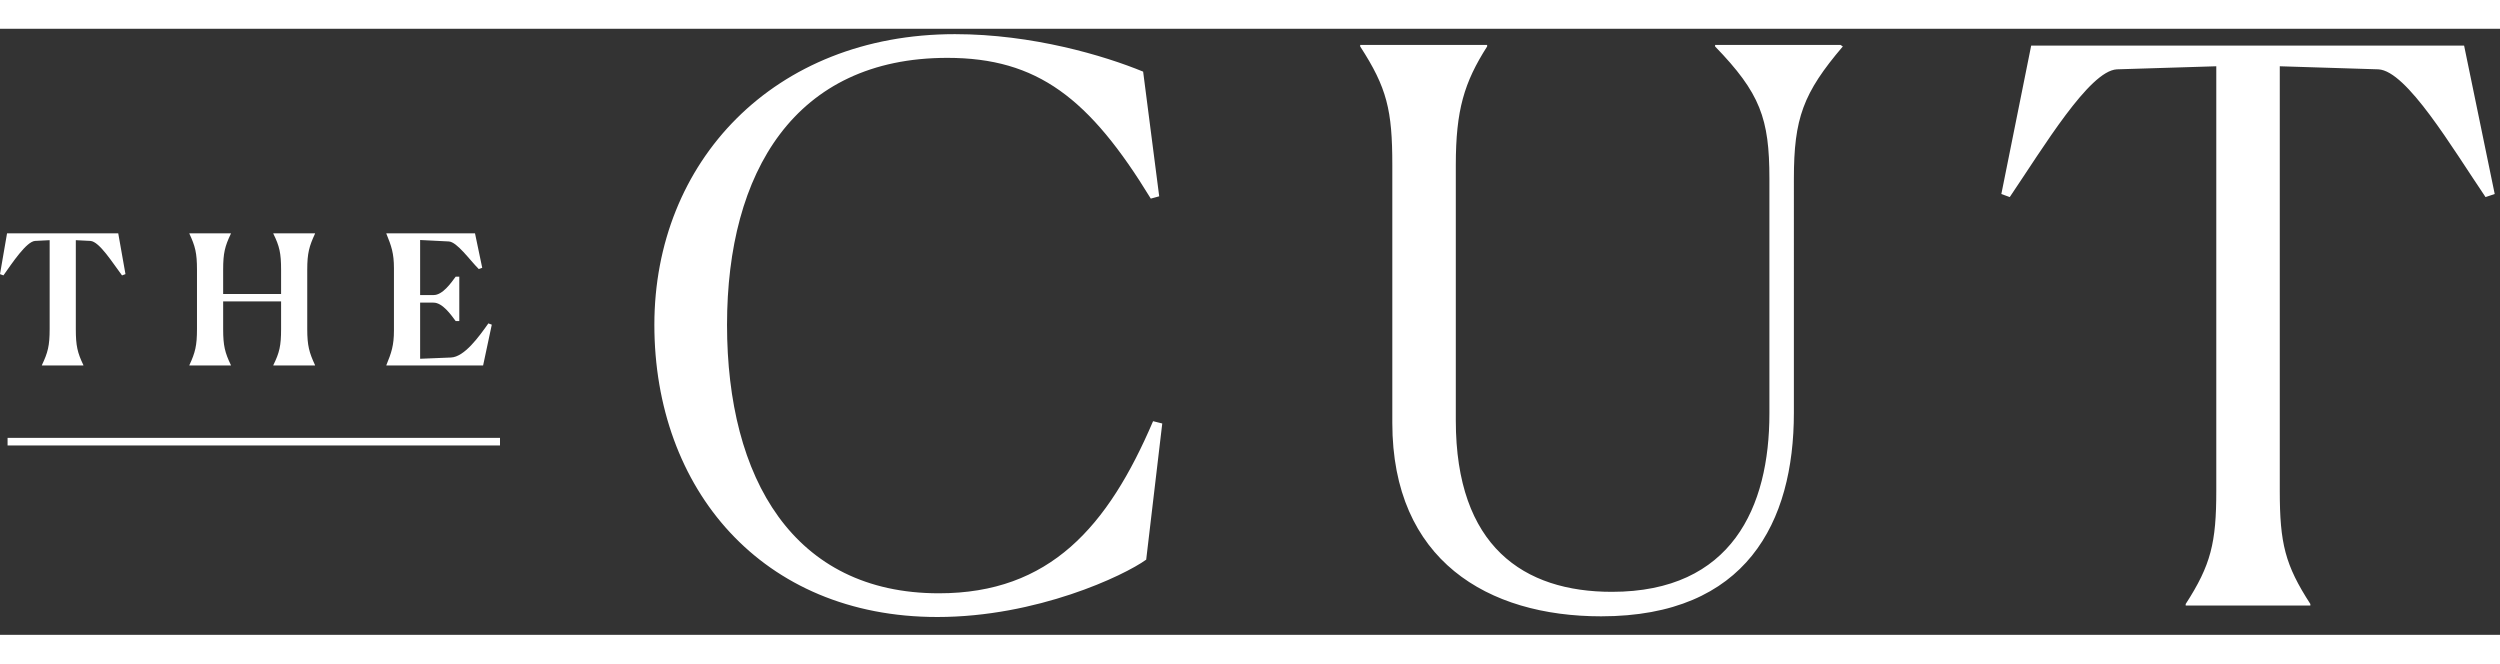
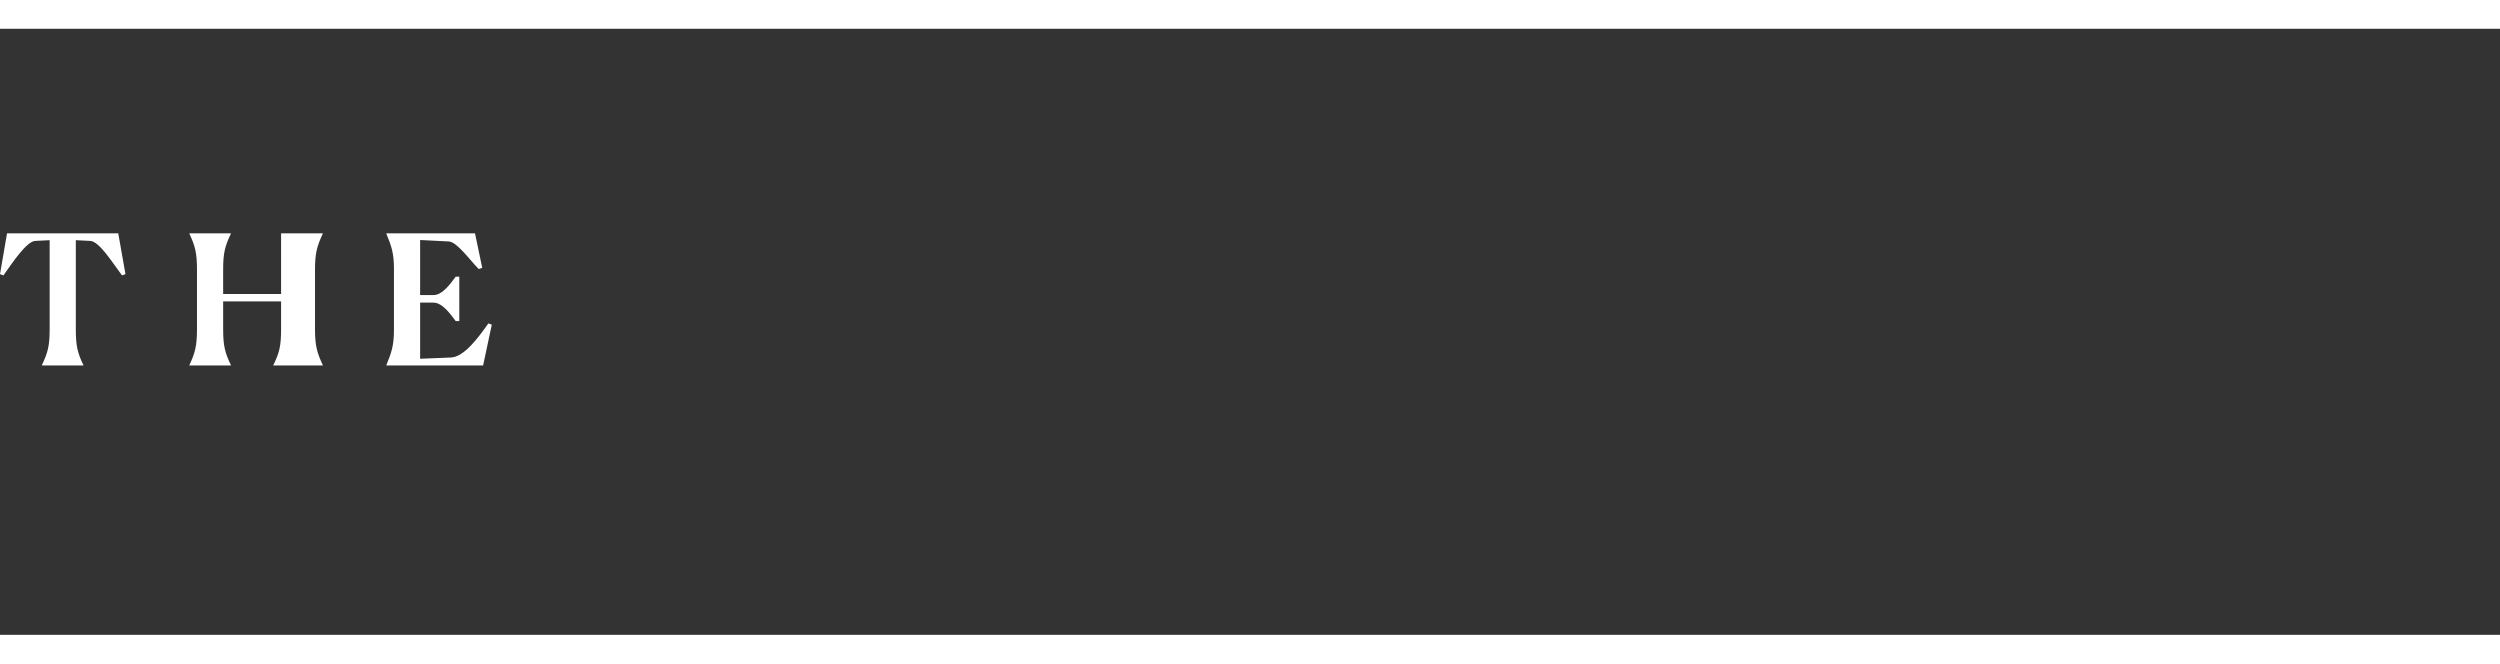
<svg xmlns="http://www.w3.org/2000/svg" role="img" aria-label="The Cut" viewBox="0 0 330 80" height="409.818" width="1543.929">
  <rect x="0" y="0" width="330" height="80" fill="#333333" stroke="none" />
  <g fill-rule="evenodd" fill="#FFFFFF">
-     <path d="M151.298 70.076c-2.928 2.119-14.439 7.571-27.565 7.571-23.222 0-37.357-16.962-37.357-38.569 0-21.506 15.75-38.367 39.68-38.367 10.199 0 19.689 2.827 24.838 4.947l2.12 16.458-1.11.303C143.827 9.192 136.96 3.84 125.046 3.84c-20.093 0-29.078 15.045-29.078 35.238 0 20.295 8.785 35.44 27.968 35.44 14.64 0 22.314-8.784 28.27-22.719l1.212.303-2.12 17.974zM183.785 52.01V17.986c0-7.27-.708-10.198-4.241-15.651v-.201h16.759v.2c-3.028 4.747-4.137 8.382-4.137 15.652v33.722c0 16.66 8.984 22.617 20.596 22.617 15.852 0 20.8-11.208 20.8-23.525V19.802c0-7.975-1.212-11.308-7.17-17.467v-.201h16.559l.302.2c-5.249 6.16-6.461 9.493-6.461 17.468V50.7c0 14.438-6.26 26.857-25.444 26.857-14.943 0-27.563-7.37-27.563-25.546M304.969 76.133H288.51v-.2c3.333-5.151 4.04-8.079 4.04-14.946V4.951l-13.128.404c-3.635.202-9.693 10.299-14.135 16.862l-1.11-.404 3.938-19.588h57.147l4.04 19.588-1.212.404c-4.443-6.563-10.399-16.66-14.136-16.862L300.93 4.95v56.036c0 6.967.707 9.795 4.038 14.945v.201zM1 55h65v-1H1z" />
    <g>
-       <path d="M11.008 44.442H5.53v-.046c.785-1.645 1.024-2.55 1.024-4.766V27.906l-1.932.098c-1.142.093-3.003 2.906-4.169 4.55L0 32.388.93 27h14.677l.955 5.387-.455.168c-1.239-1.645-2.977-4.458-4.166-4.551l-1.933-.098v11.747c0 2.193.213 3.098 1 4.743v.046zM30.478 44.442H25v-.046c.763-1.645 1.002-2.55 1.002-4.766v-7.814c0-2.242-.239-3.124-1.002-4.766V27h5.478v.05c-.787 1.642-1.022 2.548-1.022 4.74v3.217h7.647v-3.191c0-2.218-.214-3.124-1.024-4.766V27h5.504v.05c-.76 1.642-1.026 2.548-1.026 4.74v7.863c0 2.193.265 3.098 1.026 4.743v.046H36.08v-.046c.81-1.645 1.024-2.55 1.024-4.766v-3.646h-7.647v3.67c0 2.192.235 3.097 1.022 4.742v.046zM63.77 44.442H51v-.046c.666-1.621 1.001-2.599 1.001-4.553v-8.241c0-1.957-.335-2.933-1.001-4.552V27h11.7l.953 4.553-.454.166c-1.215-1.216-2.86-3.575-3.953-3.644l-3.79-.192v7.266h1.786c1.168 0 2.265-1.548 2.908-2.429h.476v5.863h-.476c-.643-.859-1.74-2.433-2.93-2.433h-1.764v7.41l4.074-.166c1.763-.073 3.67-2.715 4.935-4.504l.45.168-1.145 5.384z" />
+       <path d="M11.008 44.442H5.53v-.046c.785-1.645 1.024-2.55 1.024-4.766V27.906l-1.932.098c-1.142.093-3.003 2.906-4.169 4.55L0 32.388.93 27h14.677l.955 5.387-.455.168c-1.239-1.645-2.977-4.458-4.166-4.551l-1.933-.098v11.747c0 2.193.213 3.098 1 4.743v.046zM30.478 44.442H25v-.046c.763-1.645 1.002-2.55 1.002-4.766v-7.814c0-2.242-.239-3.124-1.002-4.766V27h5.478v.05c-.787 1.642-1.022 2.548-1.022 4.74v3.217h7.647v-3.191V27h5.504v.05c-.76 1.642-1.026 2.548-1.026 4.74v7.863c0 2.193.265 3.098 1.026 4.743v.046H36.08v-.046c.81-1.645 1.024-2.55 1.024-4.766v-3.646h-7.647v3.67c0 2.192.235 3.097 1.022 4.742v.046zM63.77 44.442H51v-.046c.666-1.621 1.001-2.599 1.001-4.553v-8.241c0-1.957-.335-2.933-1.001-4.552V27h11.7l.953 4.553-.454.166c-1.215-1.216-2.86-3.575-3.953-3.644l-3.79-.192v7.266h1.786c1.168 0 2.265-1.548 2.908-2.429h.476v5.863h-.476c-.643-.859-1.74-2.433-2.93-2.433h-1.764v7.41l4.074-.166c1.763-.073 3.67-2.715 4.935-4.504l.45.168-1.145 5.384z" />
    </g>
  </g>
</svg>